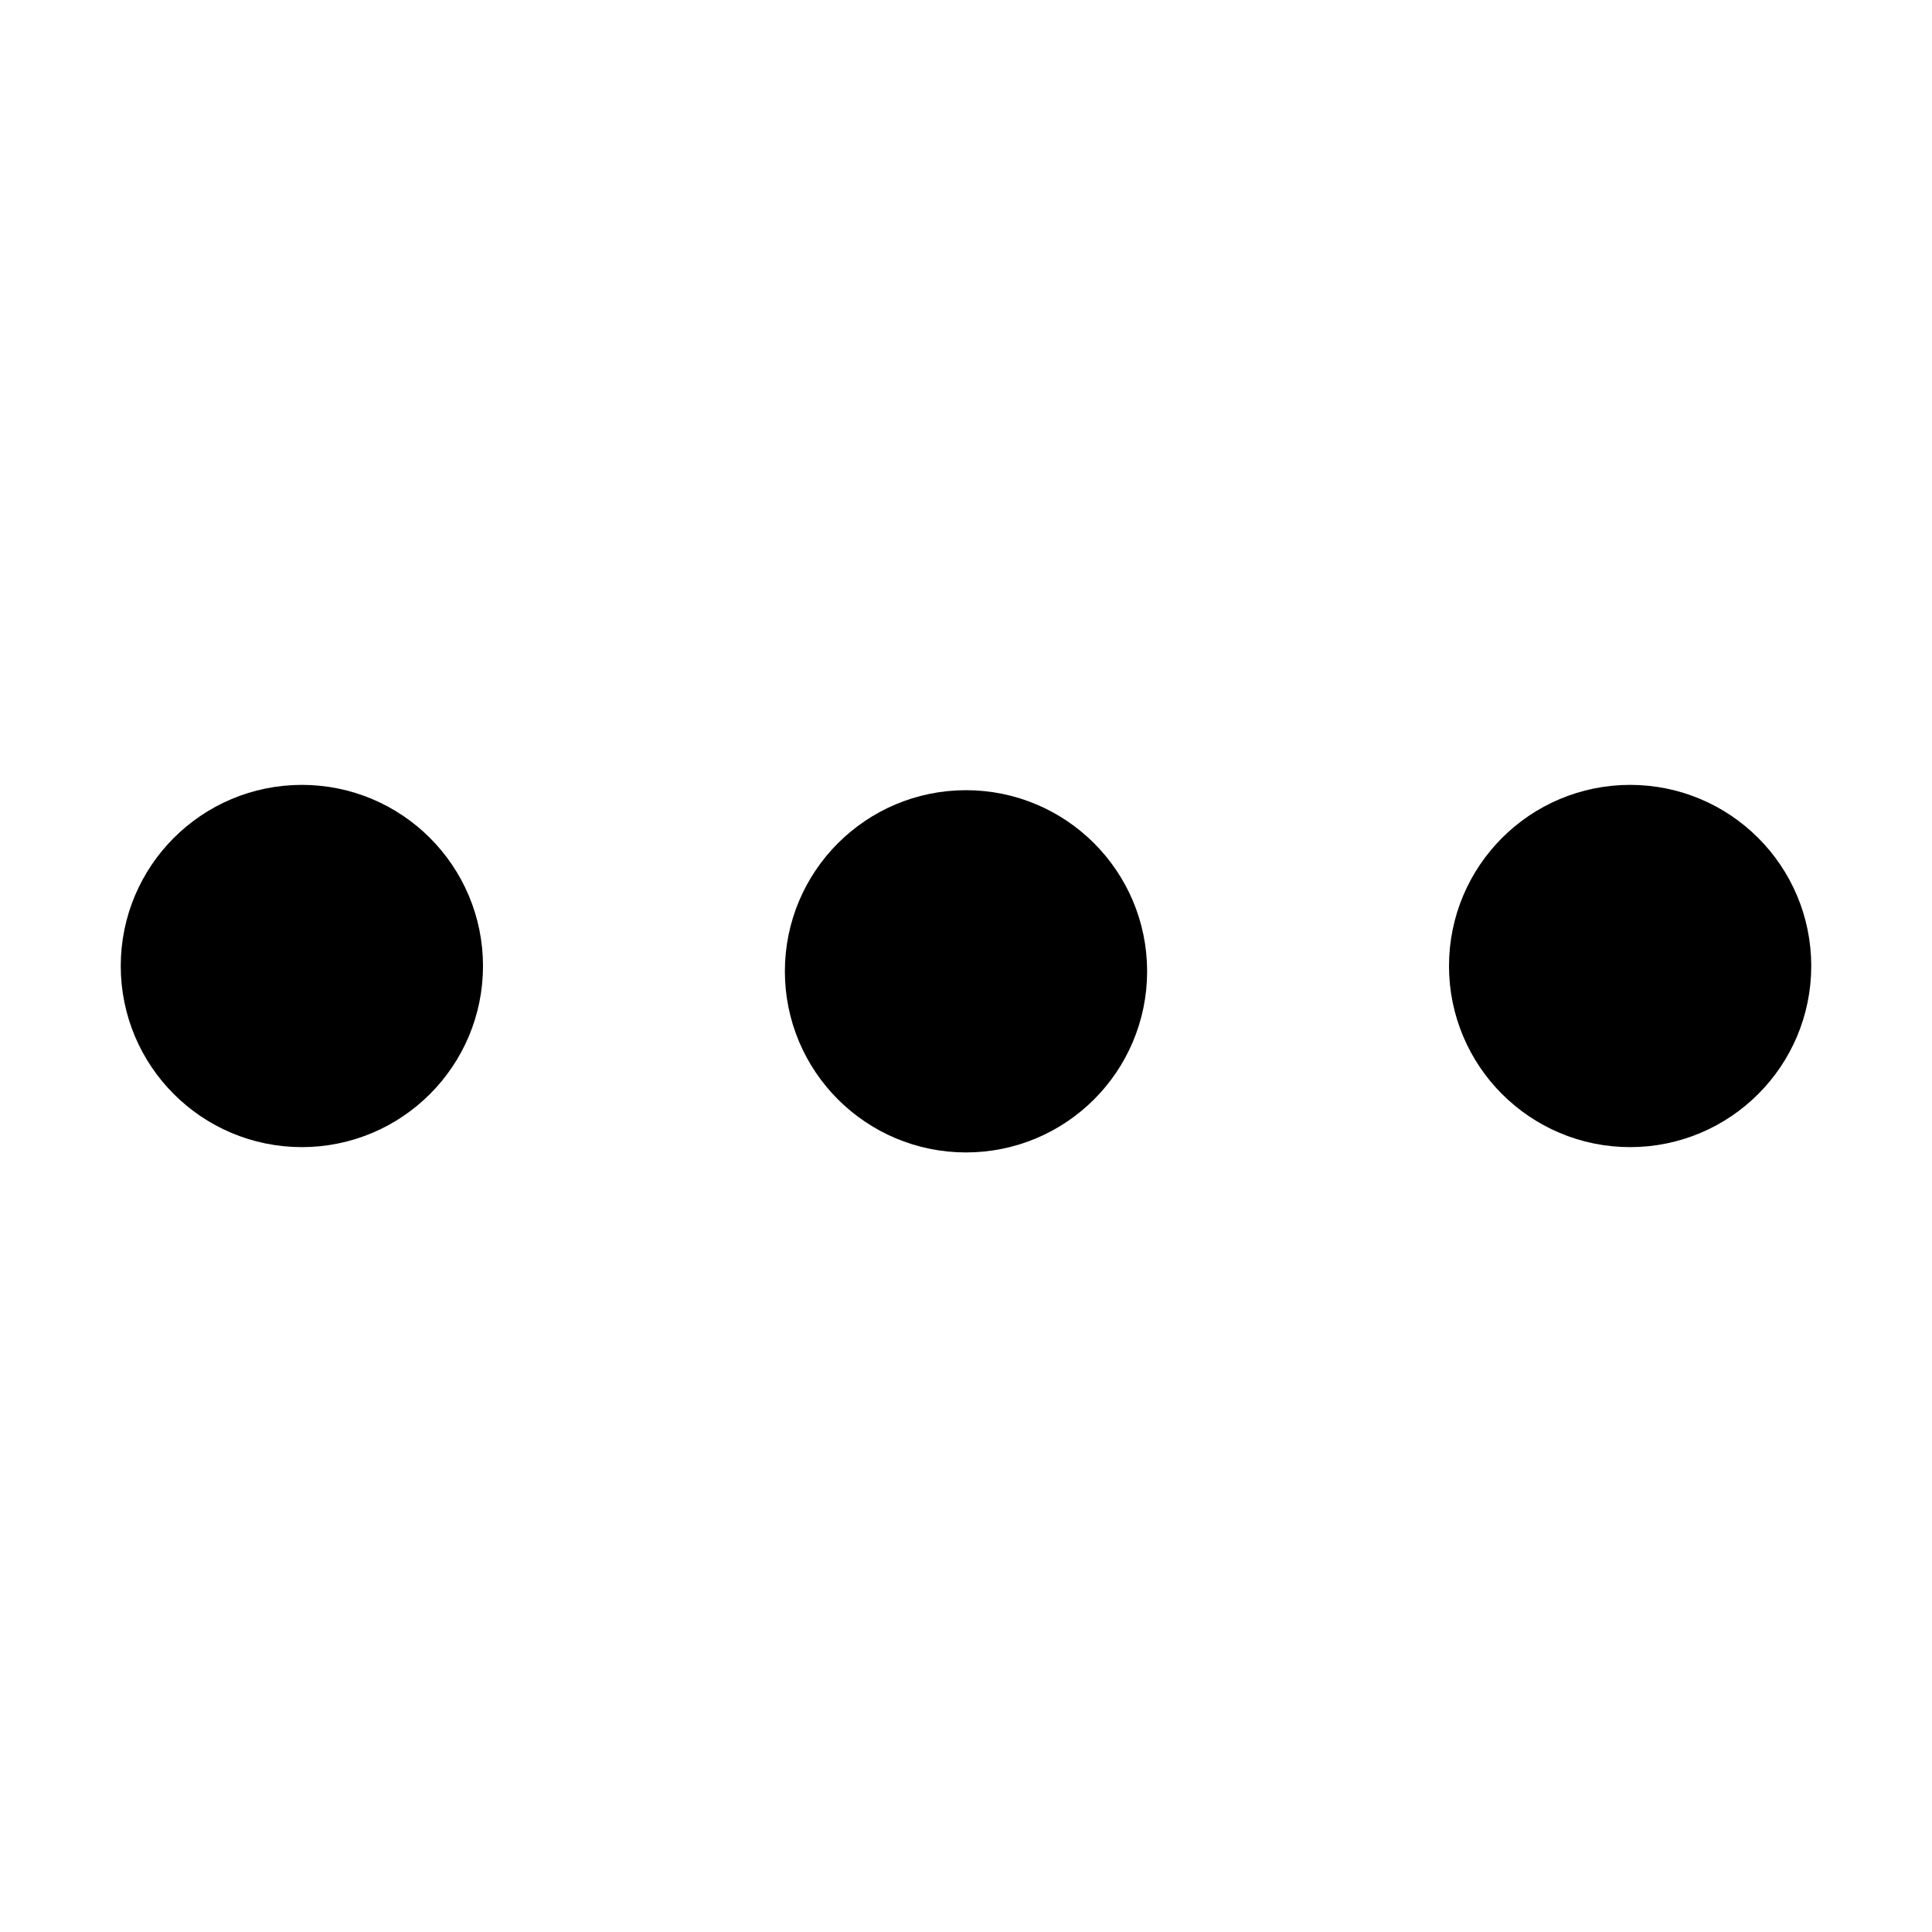
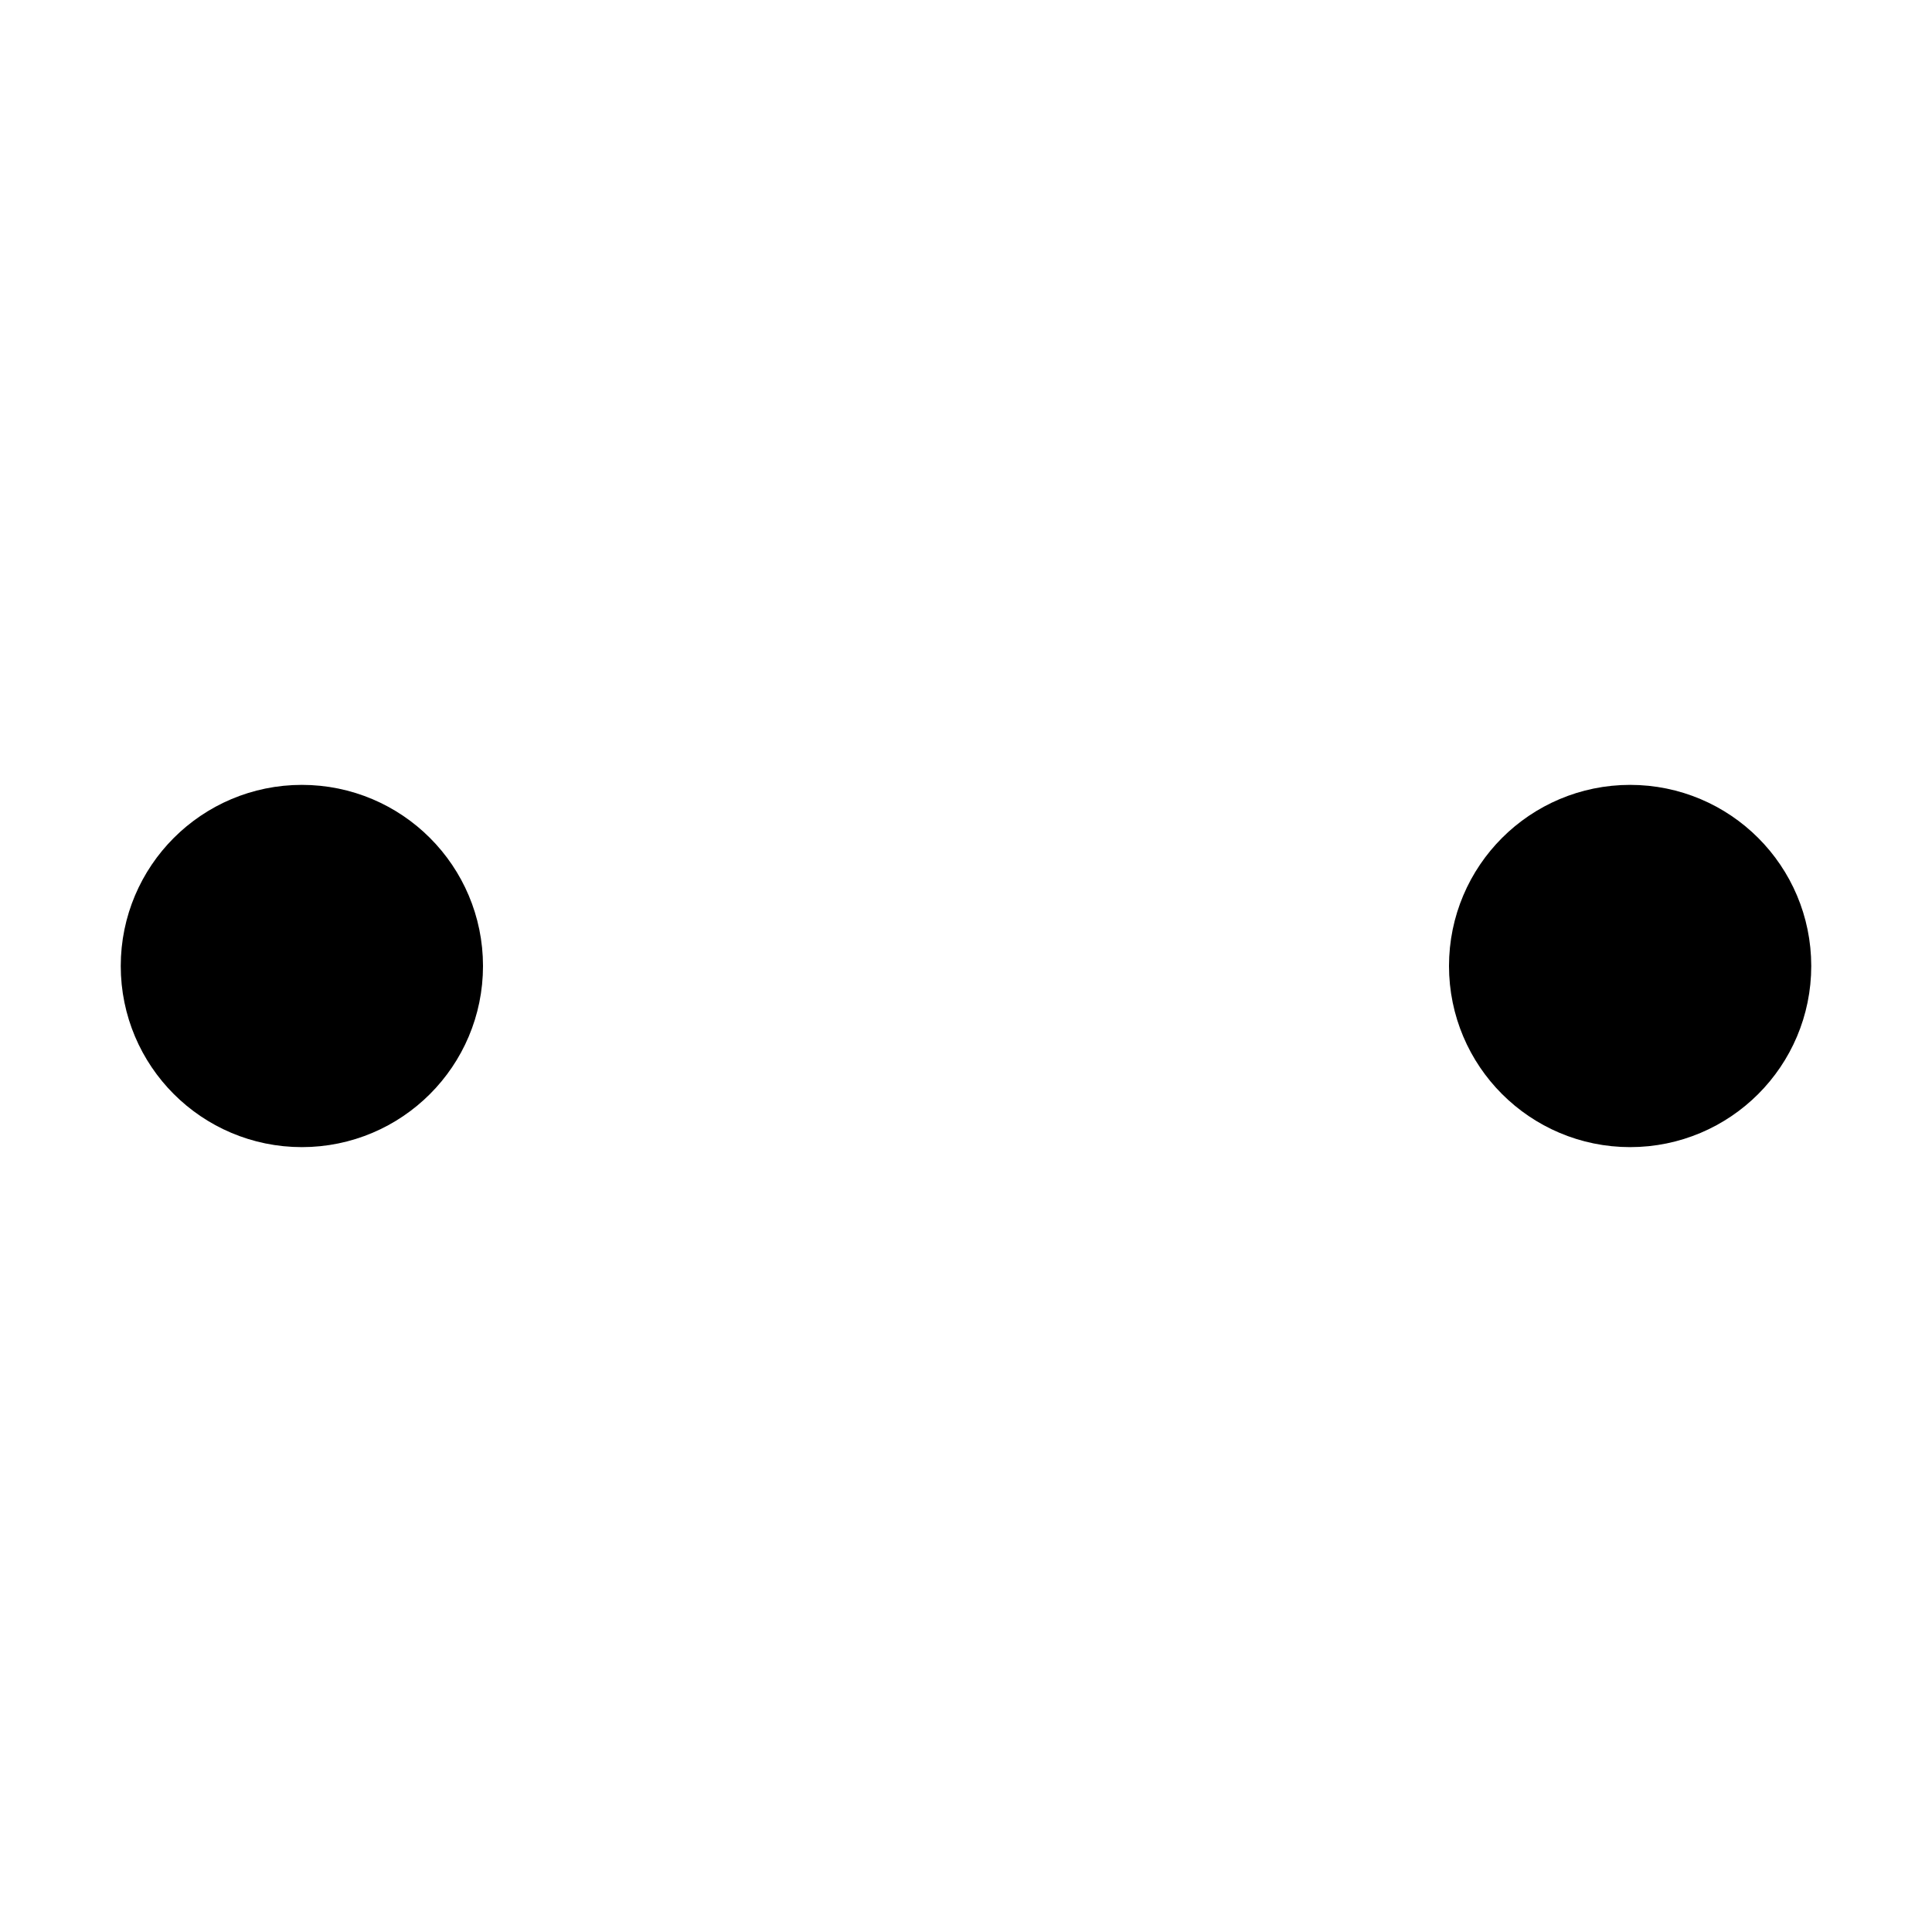
<svg xmlns="http://www.w3.org/2000/svg" version="1.1" viewBox="0 0 16 16">
-   <circle cx="8" cy="8.044" r="1" stroke="currentColor" />
  <circle cx="13.5" cy="8" r="1" stroke="currentColor" />
  <circle cx="2.5" cy="8" r="1" stroke="currentColor" />
</svg>